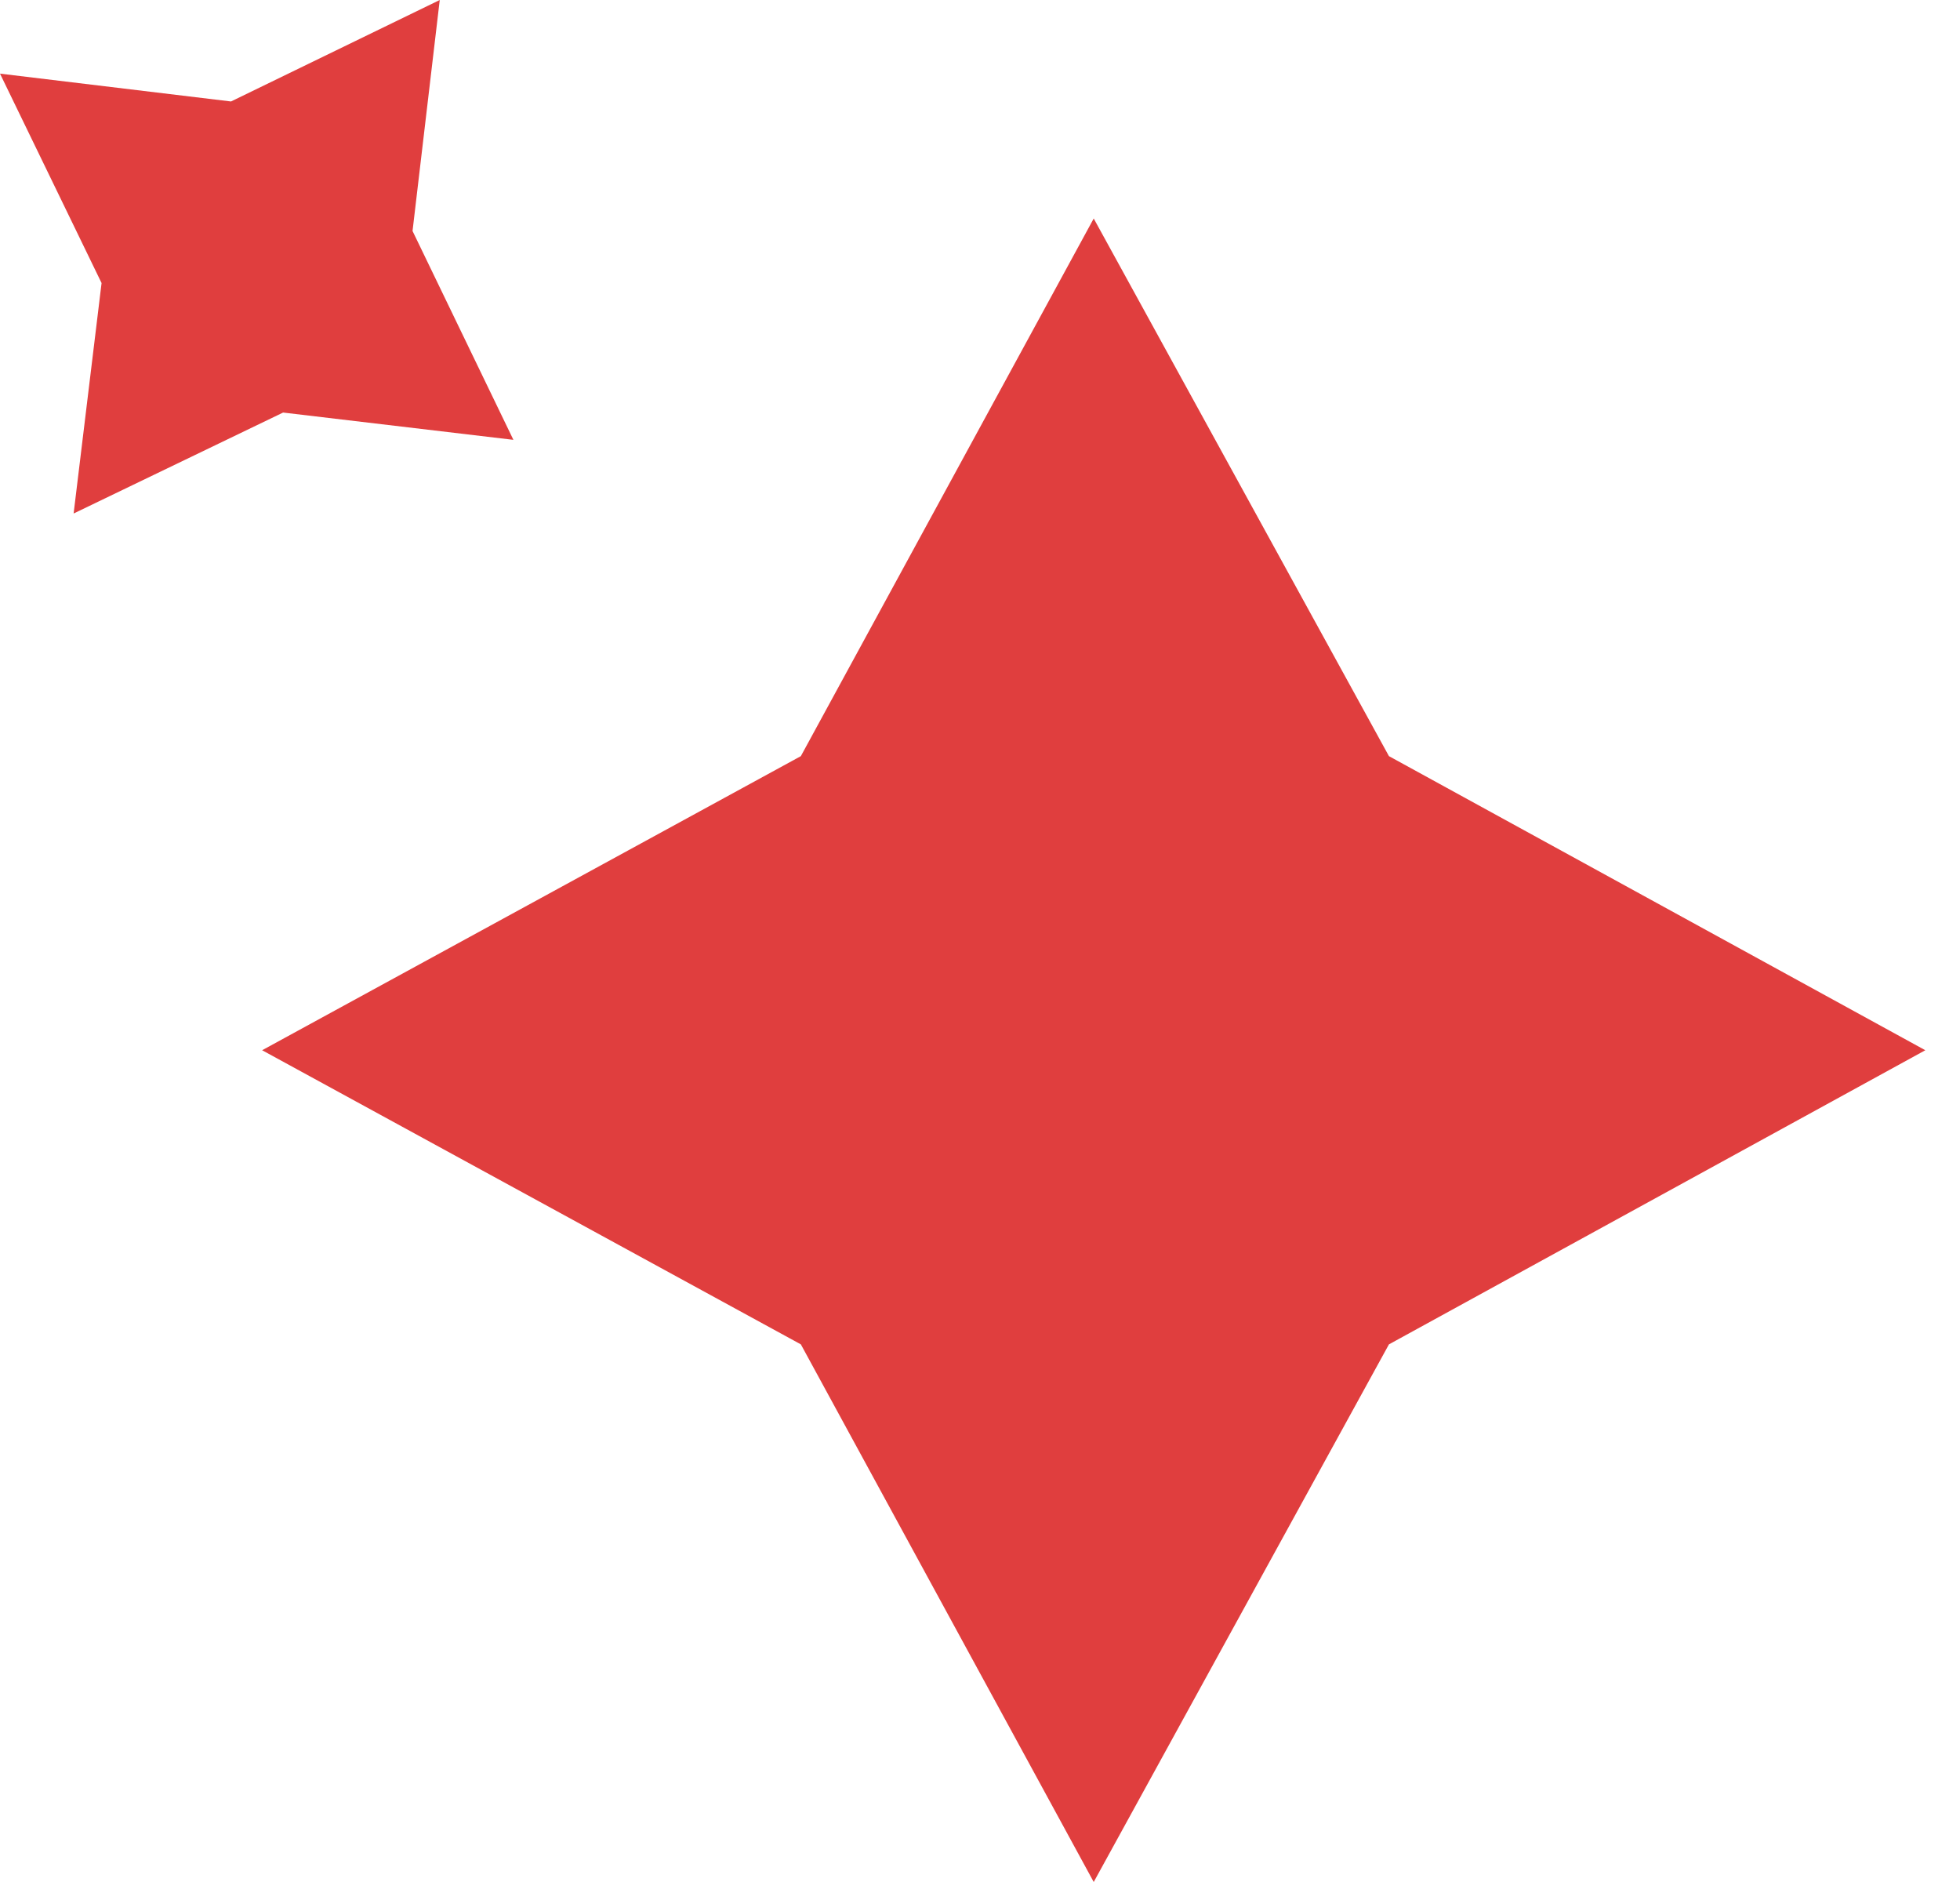
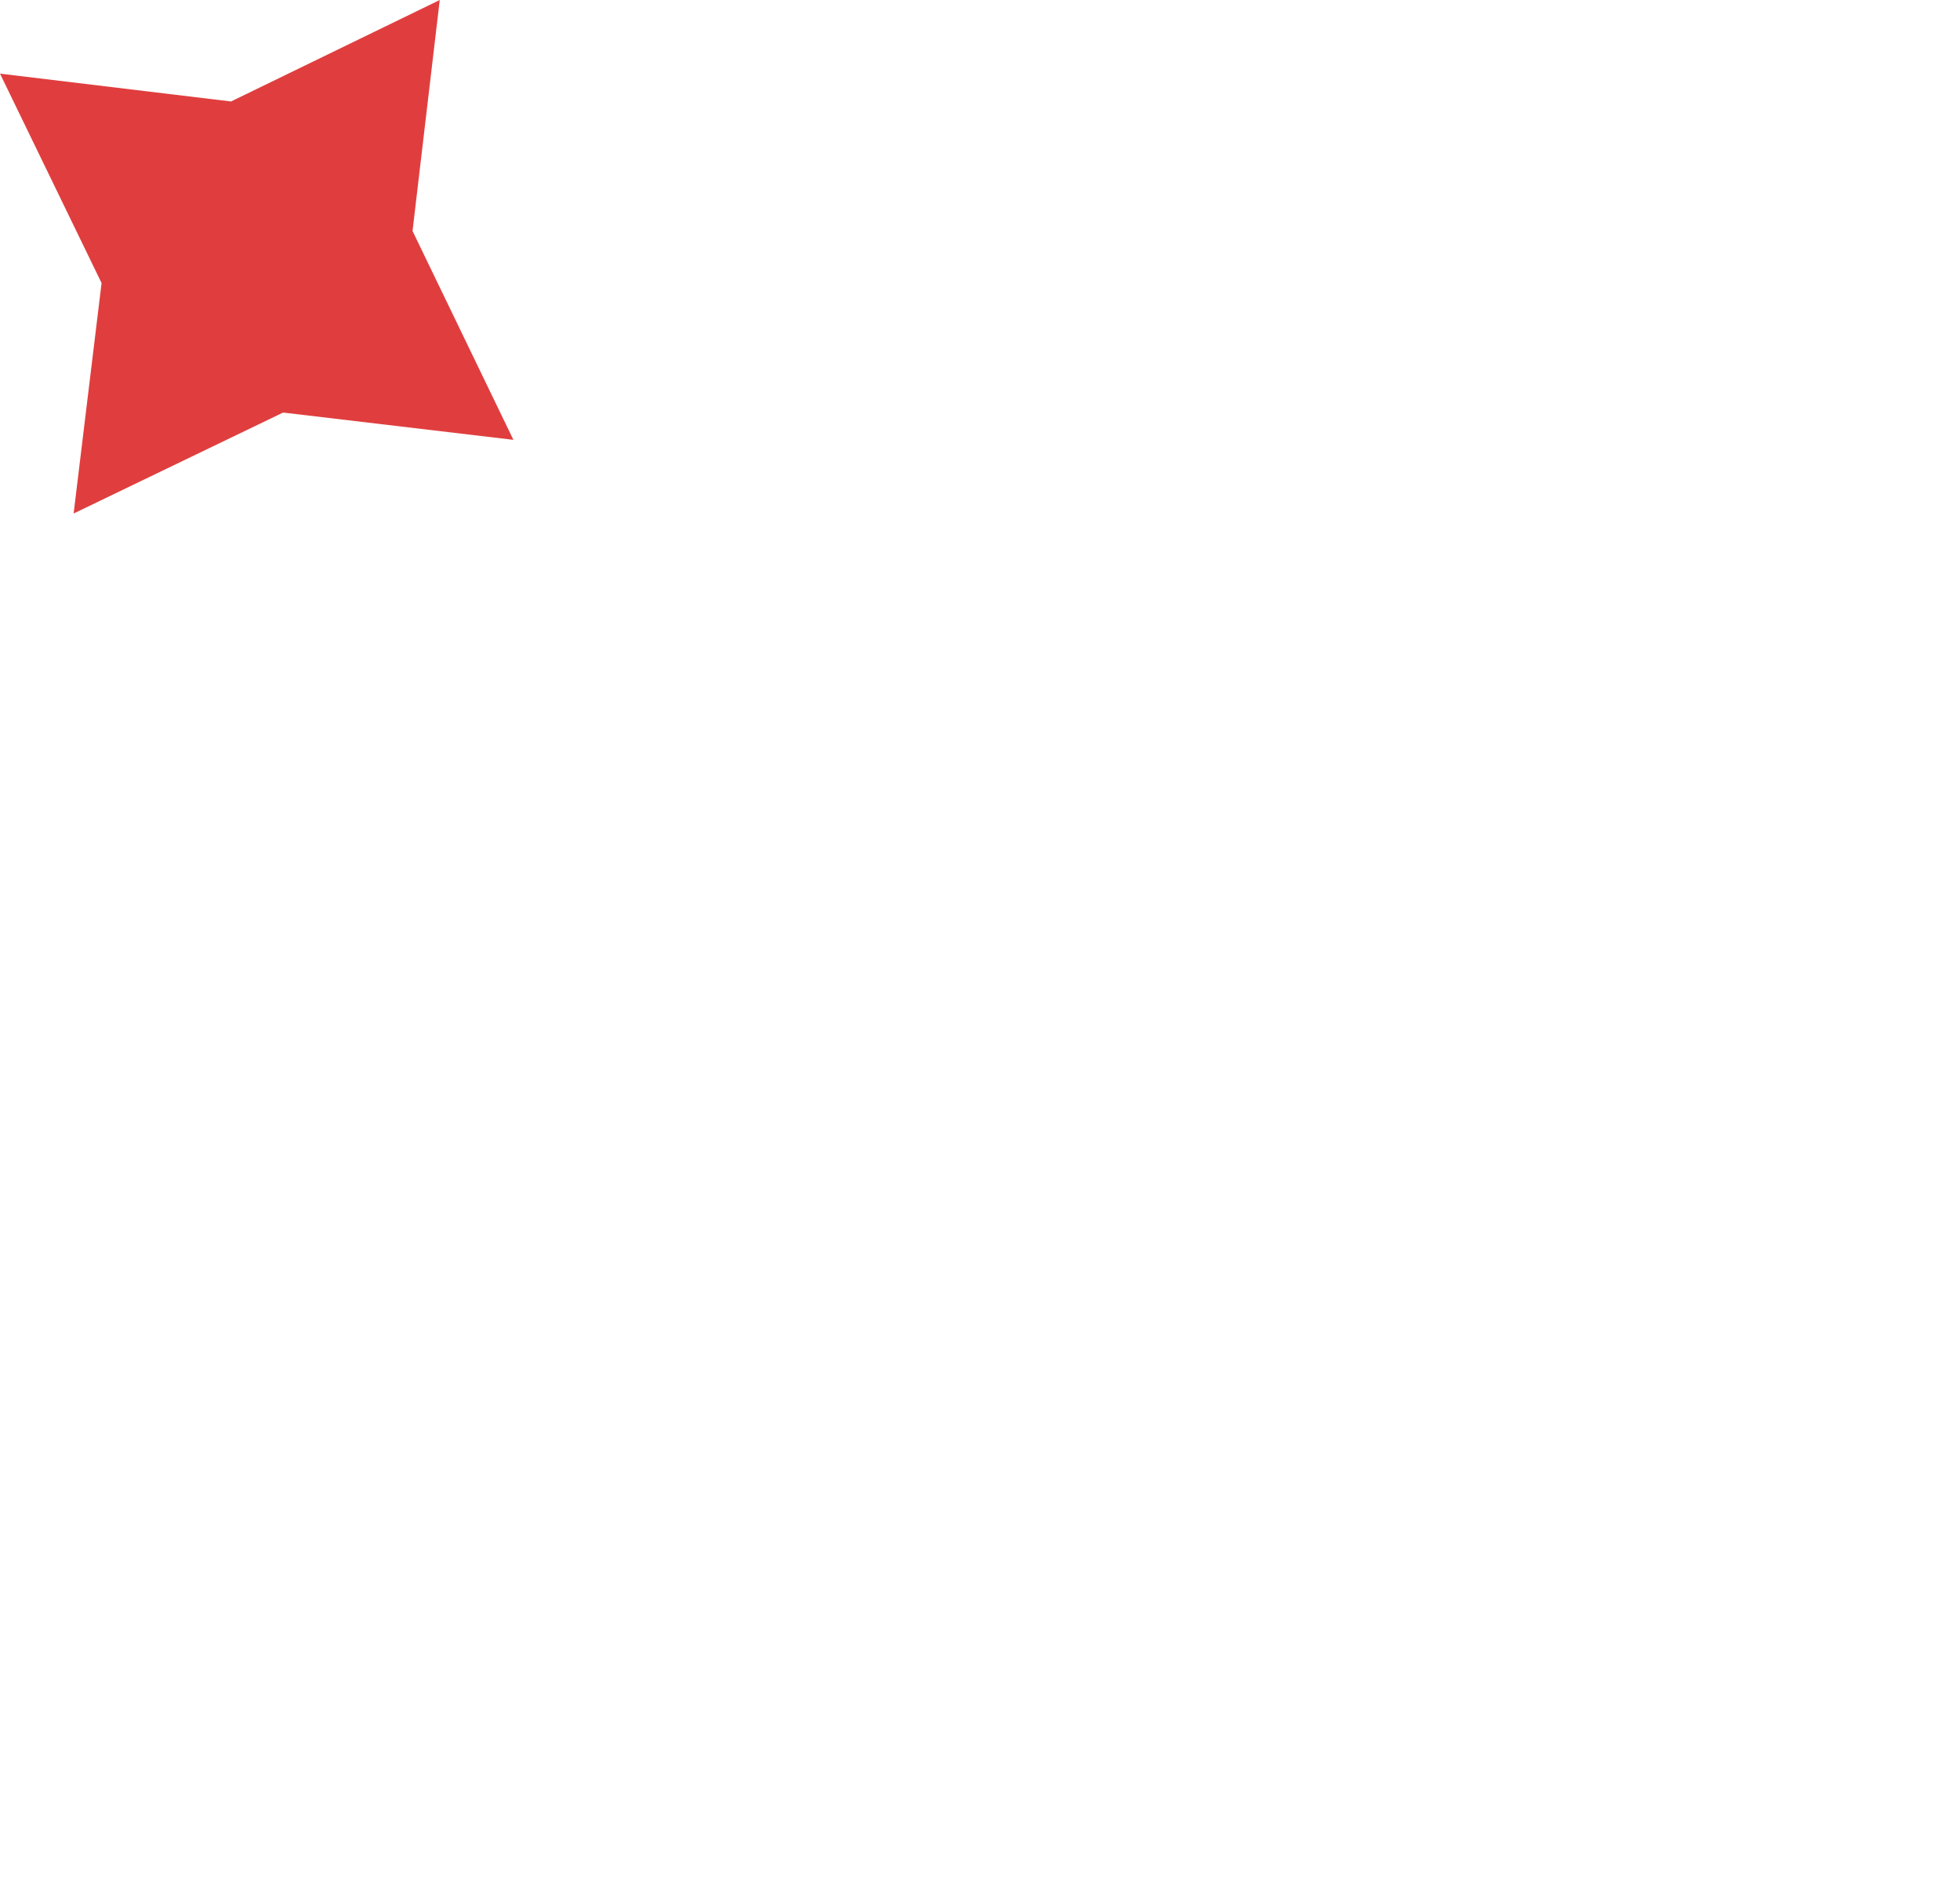
<svg xmlns="http://www.w3.org/2000/svg" width="50" height="48" viewBox="0 0 50 48" fill="none">
-   <path d="M20.43 19.285L27.901 5.573L35.432 19.285L49.115 26.786L35.432 34.288L27.901 48L20.43 34.288L6.687 26.786L20.43 19.285Z" fill="#E03E3E" />
  <path d="M5.893 2.588L11.218 7.05137e-05L10.524 5.891L13.097 11.218L7.222 10.522L1.878 13.097L2.591 7.219L0 1.878L5.893 2.588Z" fill="#E03E3E" />
</svg>